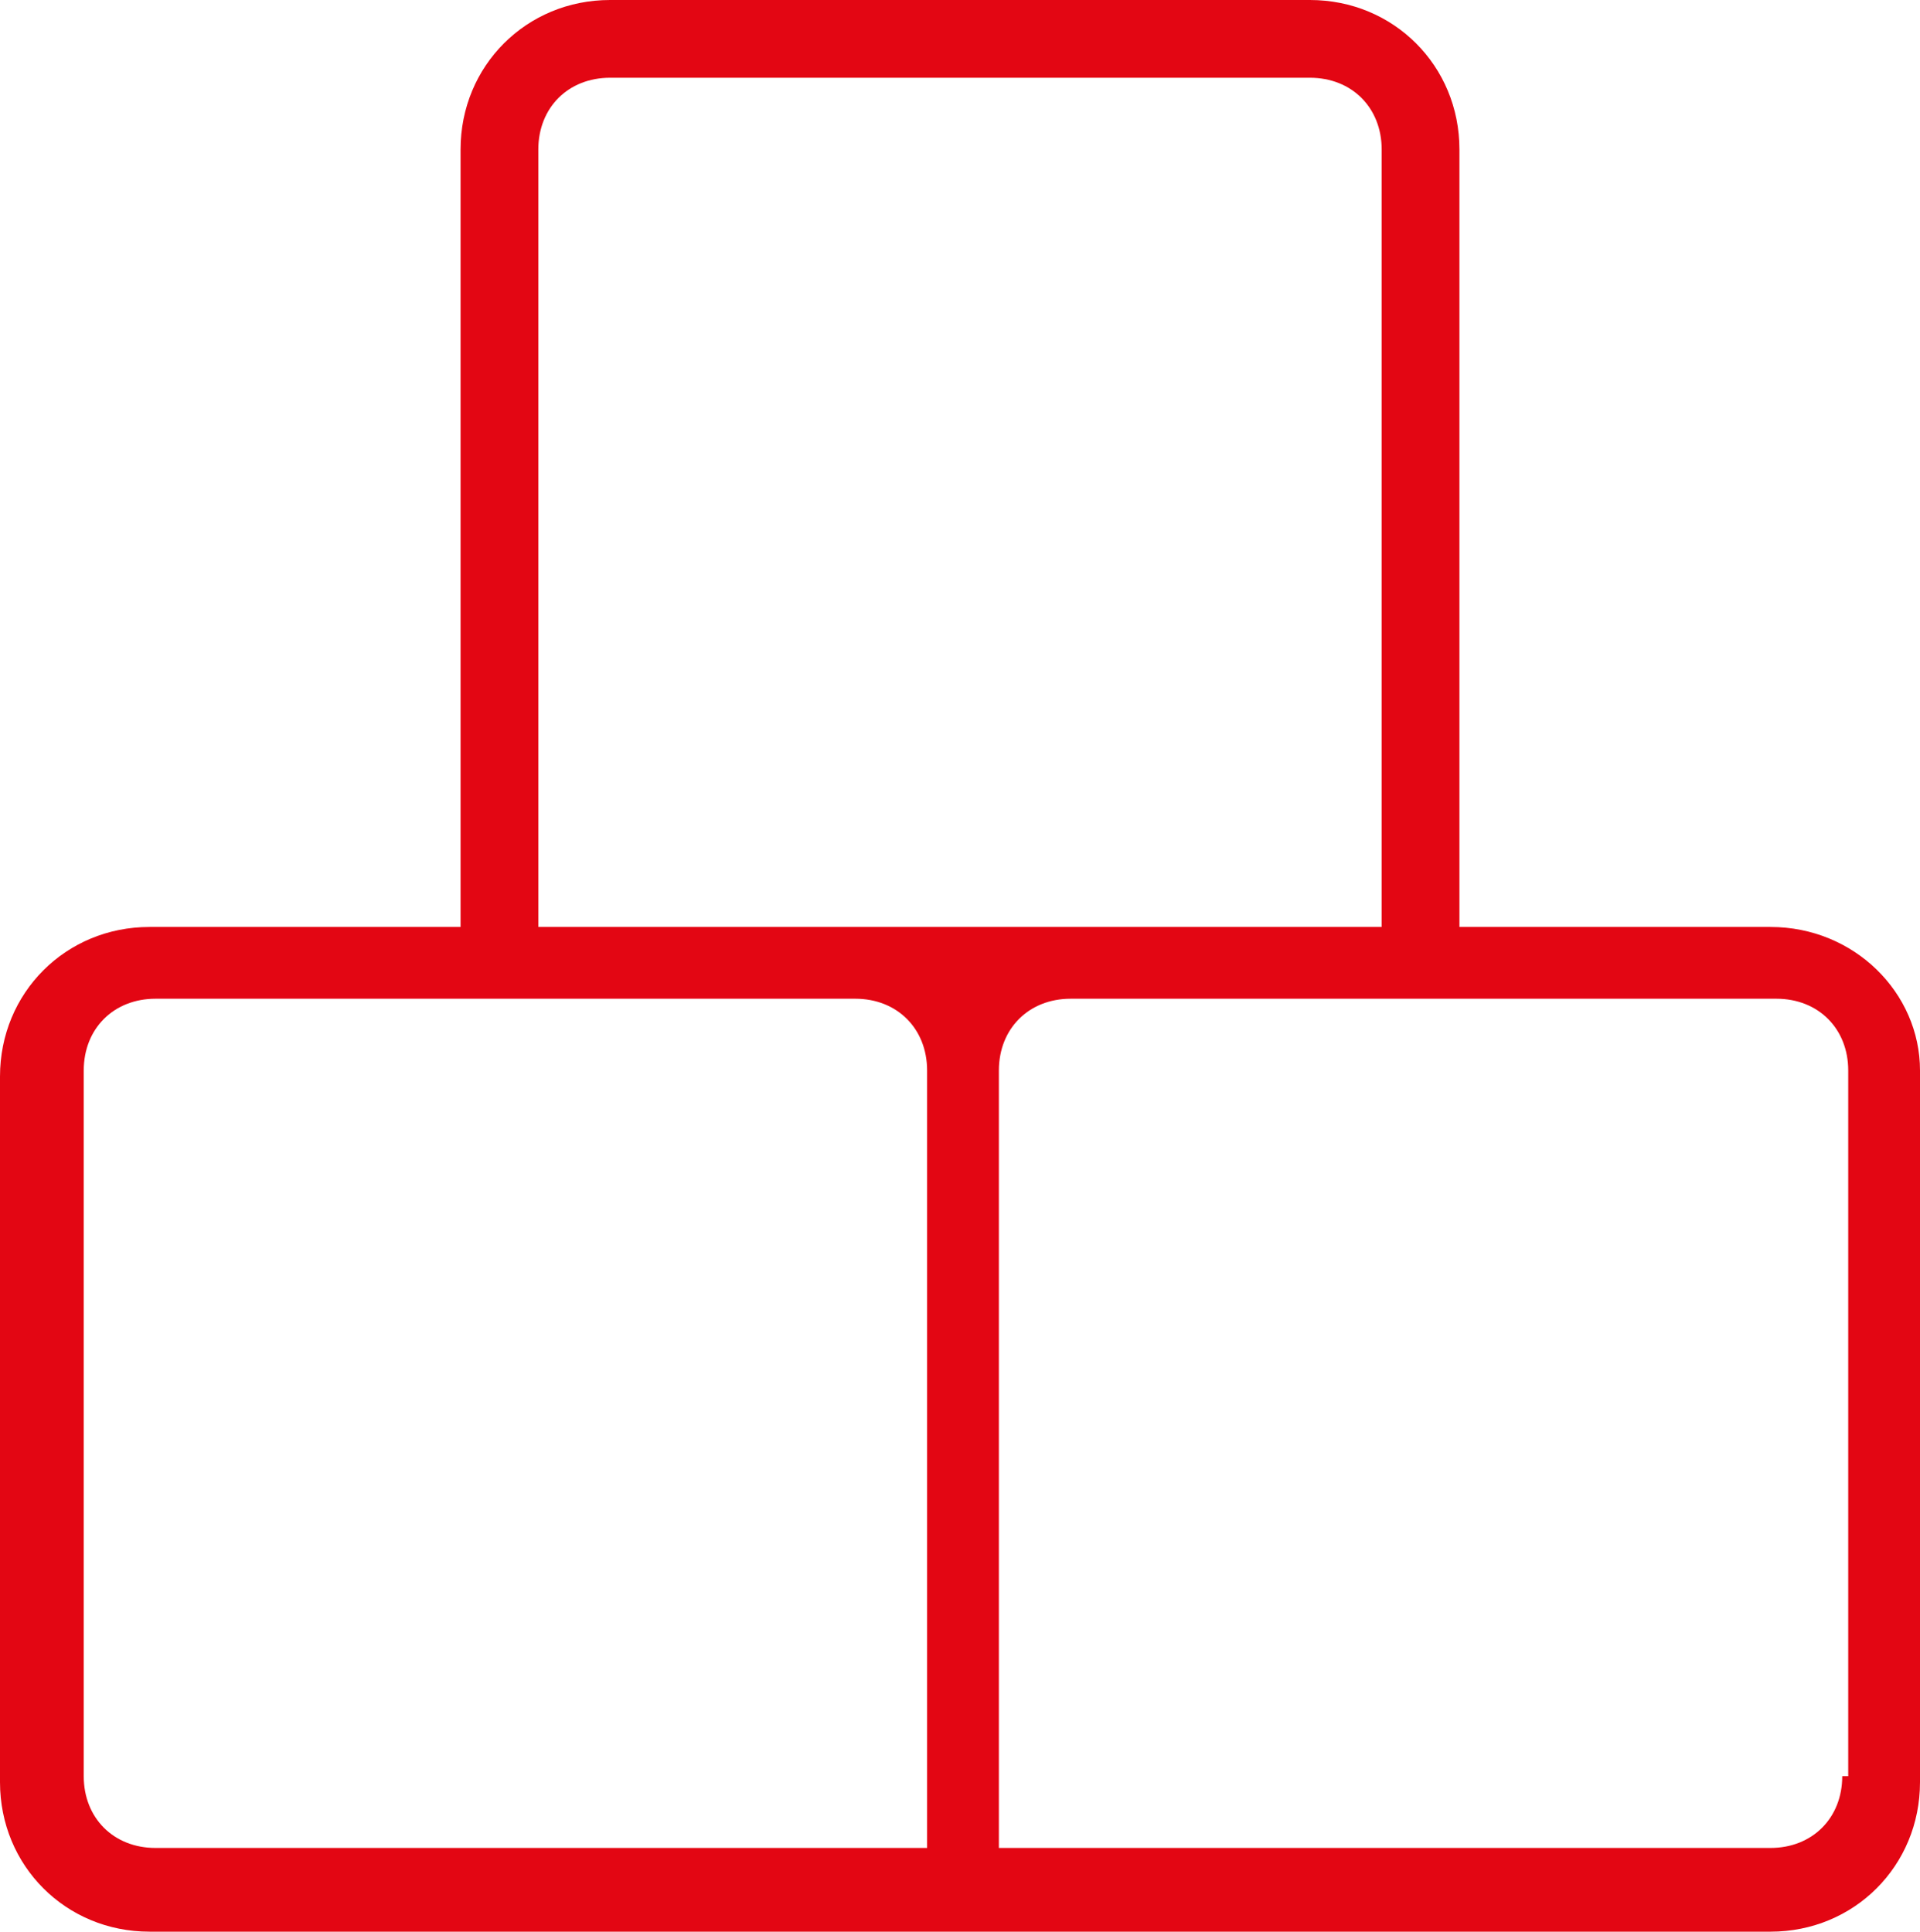
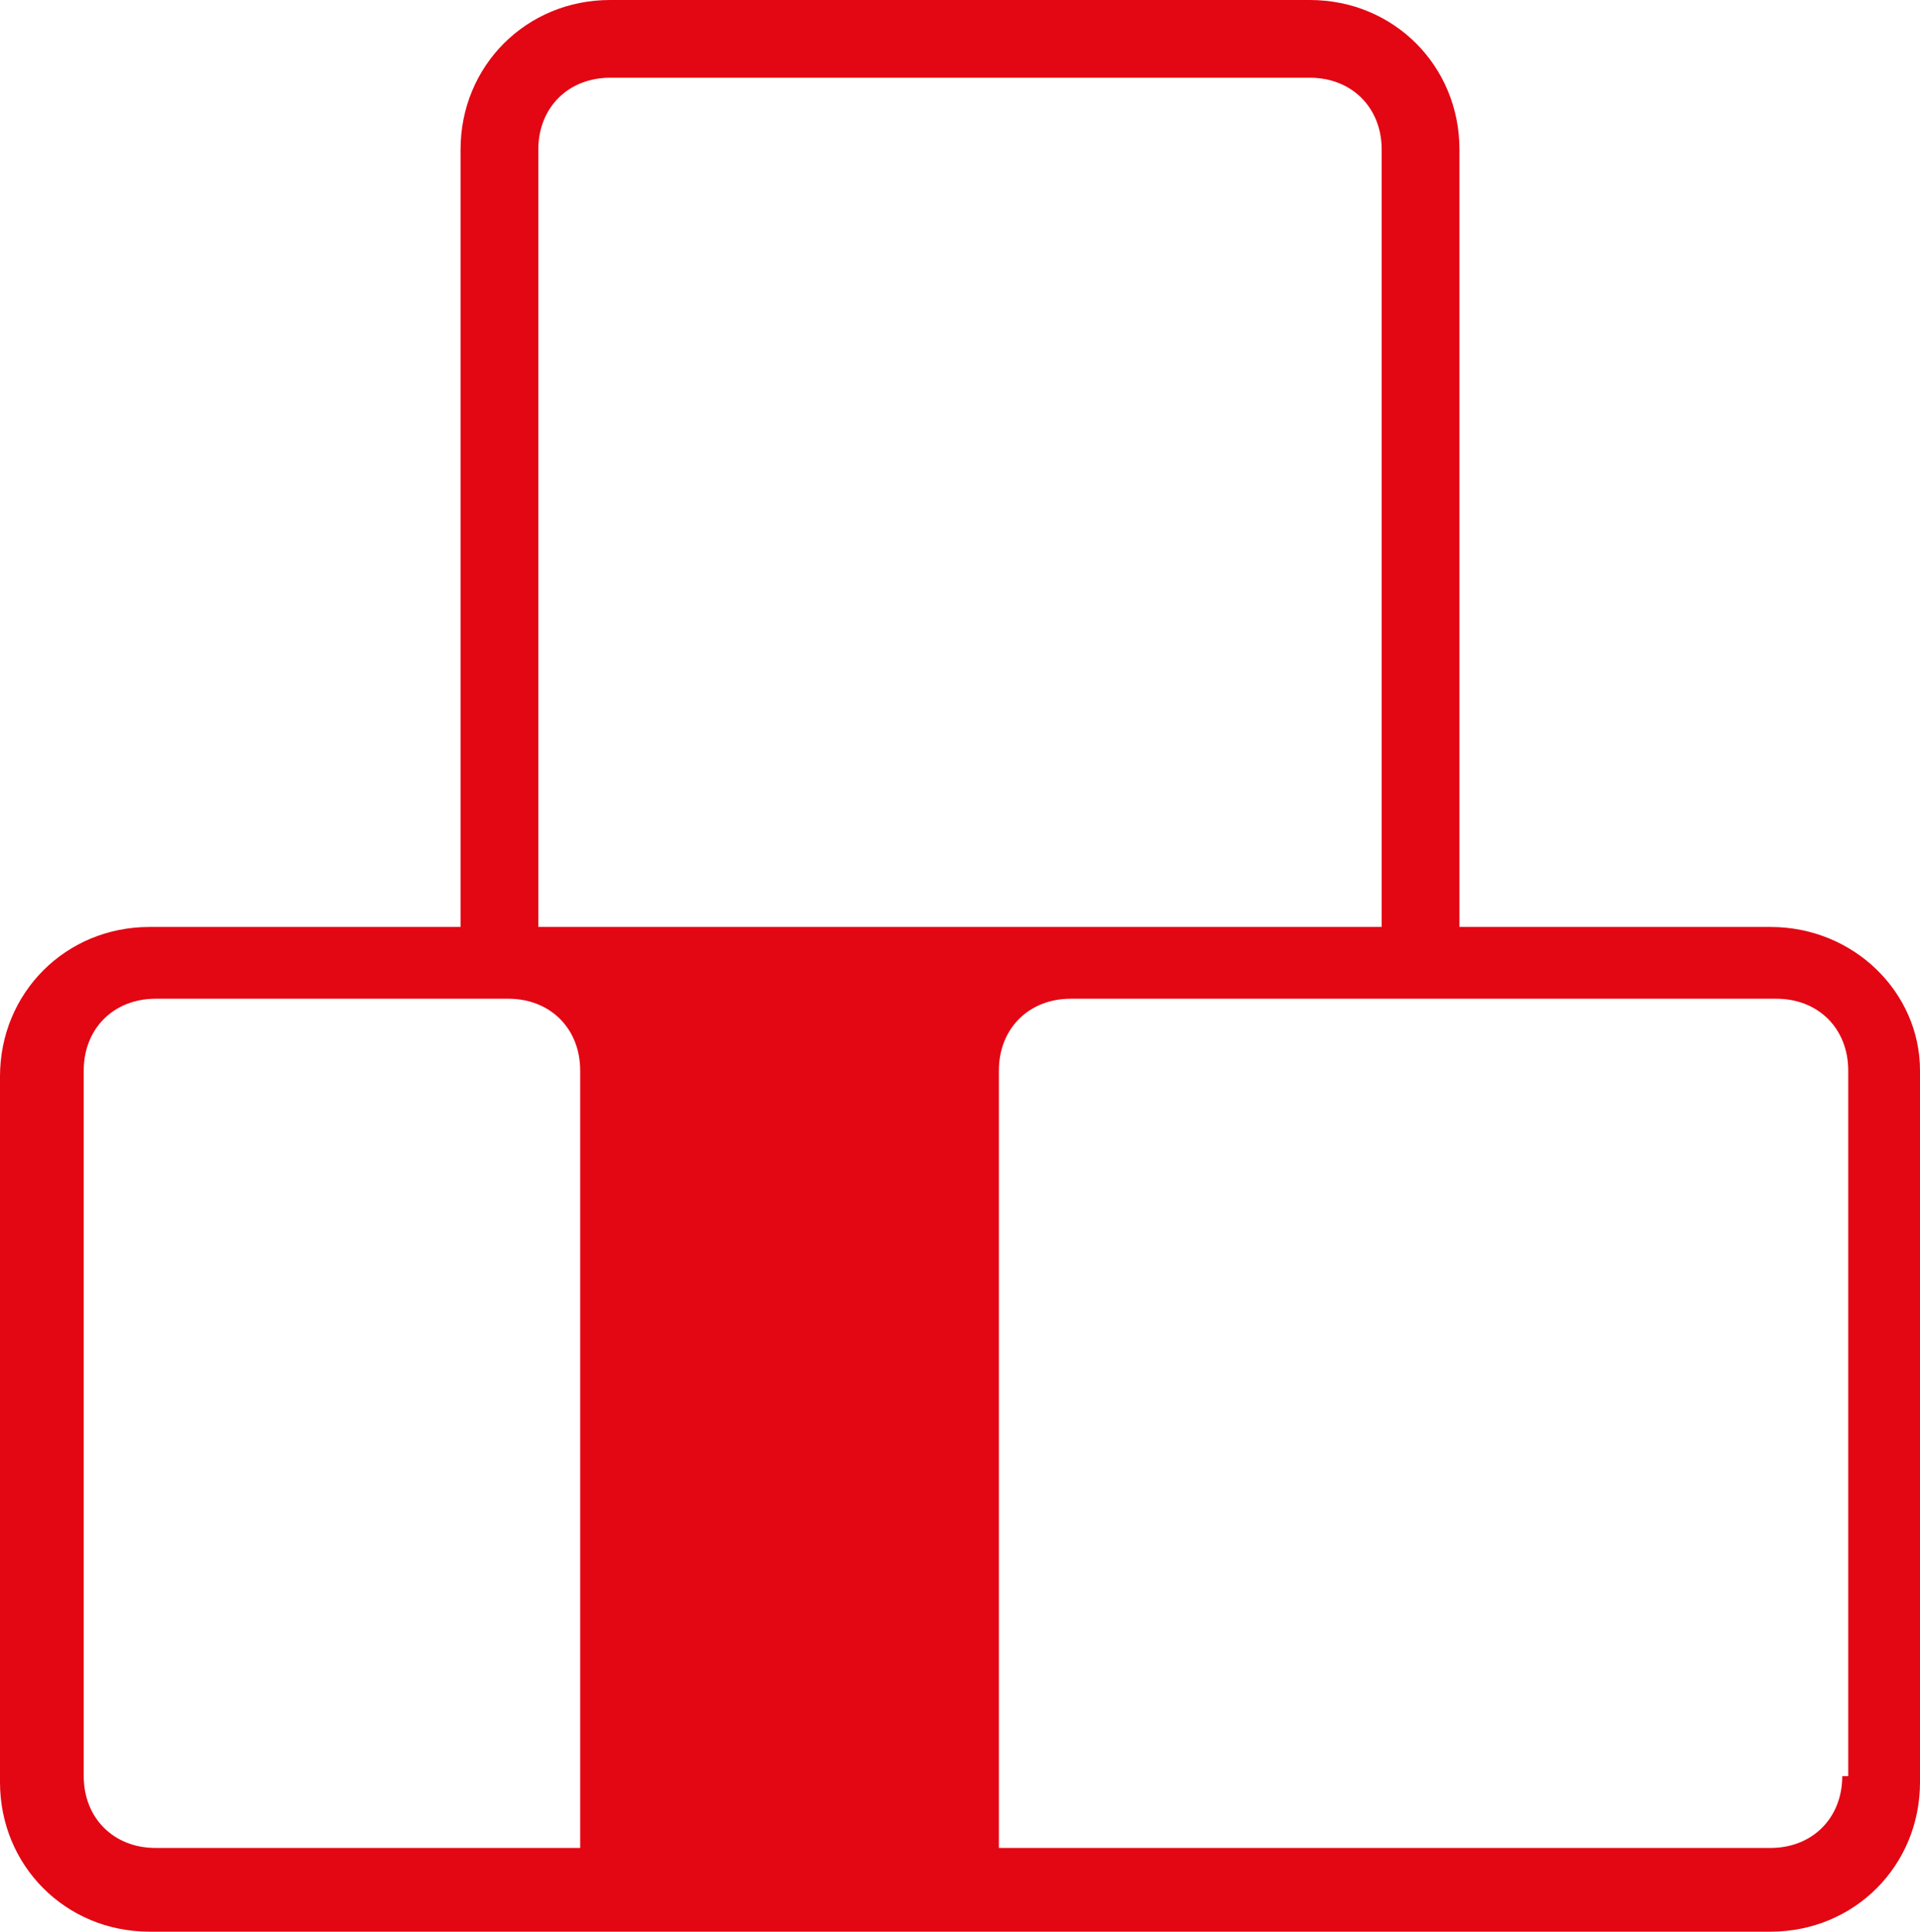
<svg xmlns="http://www.w3.org/2000/svg" version="1.1" id="Layer_1" x="0px" y="0px" style="enable-background:new 0 0 48 48;" xml:space="preserve" viewBox="7.9 7.9 32.1 32.3">
  <style type="text/css">
	.st0{fill:#E30613;}
</style>
-   <path class="st0" d="M37.5,23.4h-5.2v-13c0-1.4-1.1-2.5-2.5-2.5H18.1c-1.4,0-2.5,1.1-2.5,2.5v13h-5.2c-1.4,0-2.5,1.1-2.5,2.5v11.8  c0,1.4,1.1,2.5,2.5,2.5h12.9H24h13.5c1.4,0,2.5-1.1,2.5-2.5V25.8C40,24.5,38.9,23.4,37.5,23.4z M16.9,10.4c0-0.7,0.5-1.2,1.2-1.2  h11.7c0.7,0,1.2,0.5,1.2,1.2v13h-5.2h-3.7h-5.2V10.4z M23.4,38.8H10.5c-0.7,0-1.2-0.5-1.2-1.2V25.8c0-0.7,0.5-1.2,1.2-1.2h5.9h5.8  c0.7,0,1.2,0.5,1.2,1.2V38.8z M38.7,37.6c0,0.7-0.5,1.2-1.2,1.2H24.6v-13c0-0.7,0.5-1.2,1.2-1.2h5.9h5.9c0.7,0,1.2,0.5,1.2,1.2V37.6  z" />
+   <path class="st0" d="M37.5,23.4h-5.2v-13c0-1.4-1.1-2.5-2.5-2.5H18.1c-1.4,0-2.5,1.1-2.5,2.5v13h-5.2c-1.4,0-2.5,1.1-2.5,2.5v11.8  c0,1.4,1.1,2.5,2.5,2.5h12.9H24h13.5c1.4,0,2.5-1.1,2.5-2.5V25.8C40,24.5,38.9,23.4,37.5,23.4z M16.9,10.4c0-0.7,0.5-1.2,1.2-1.2  h11.7c0.7,0,1.2,0.5,1.2,1.2v13h-5.2h-3.7h-5.2V10.4z M23.4,38.8H10.5c-0.7,0-1.2-0.5-1.2-1.2V25.8c0-0.7,0.5-1.2,1.2-1.2h5.9c0.7,0,1.2,0.5,1.2,1.2V38.8z M38.7,37.6c0,0.7-0.5,1.2-1.2,1.2H24.6v-13c0-0.7,0.5-1.2,1.2-1.2h5.9h5.9c0.7,0,1.2,0.5,1.2,1.2V37.6  z" />
</svg>